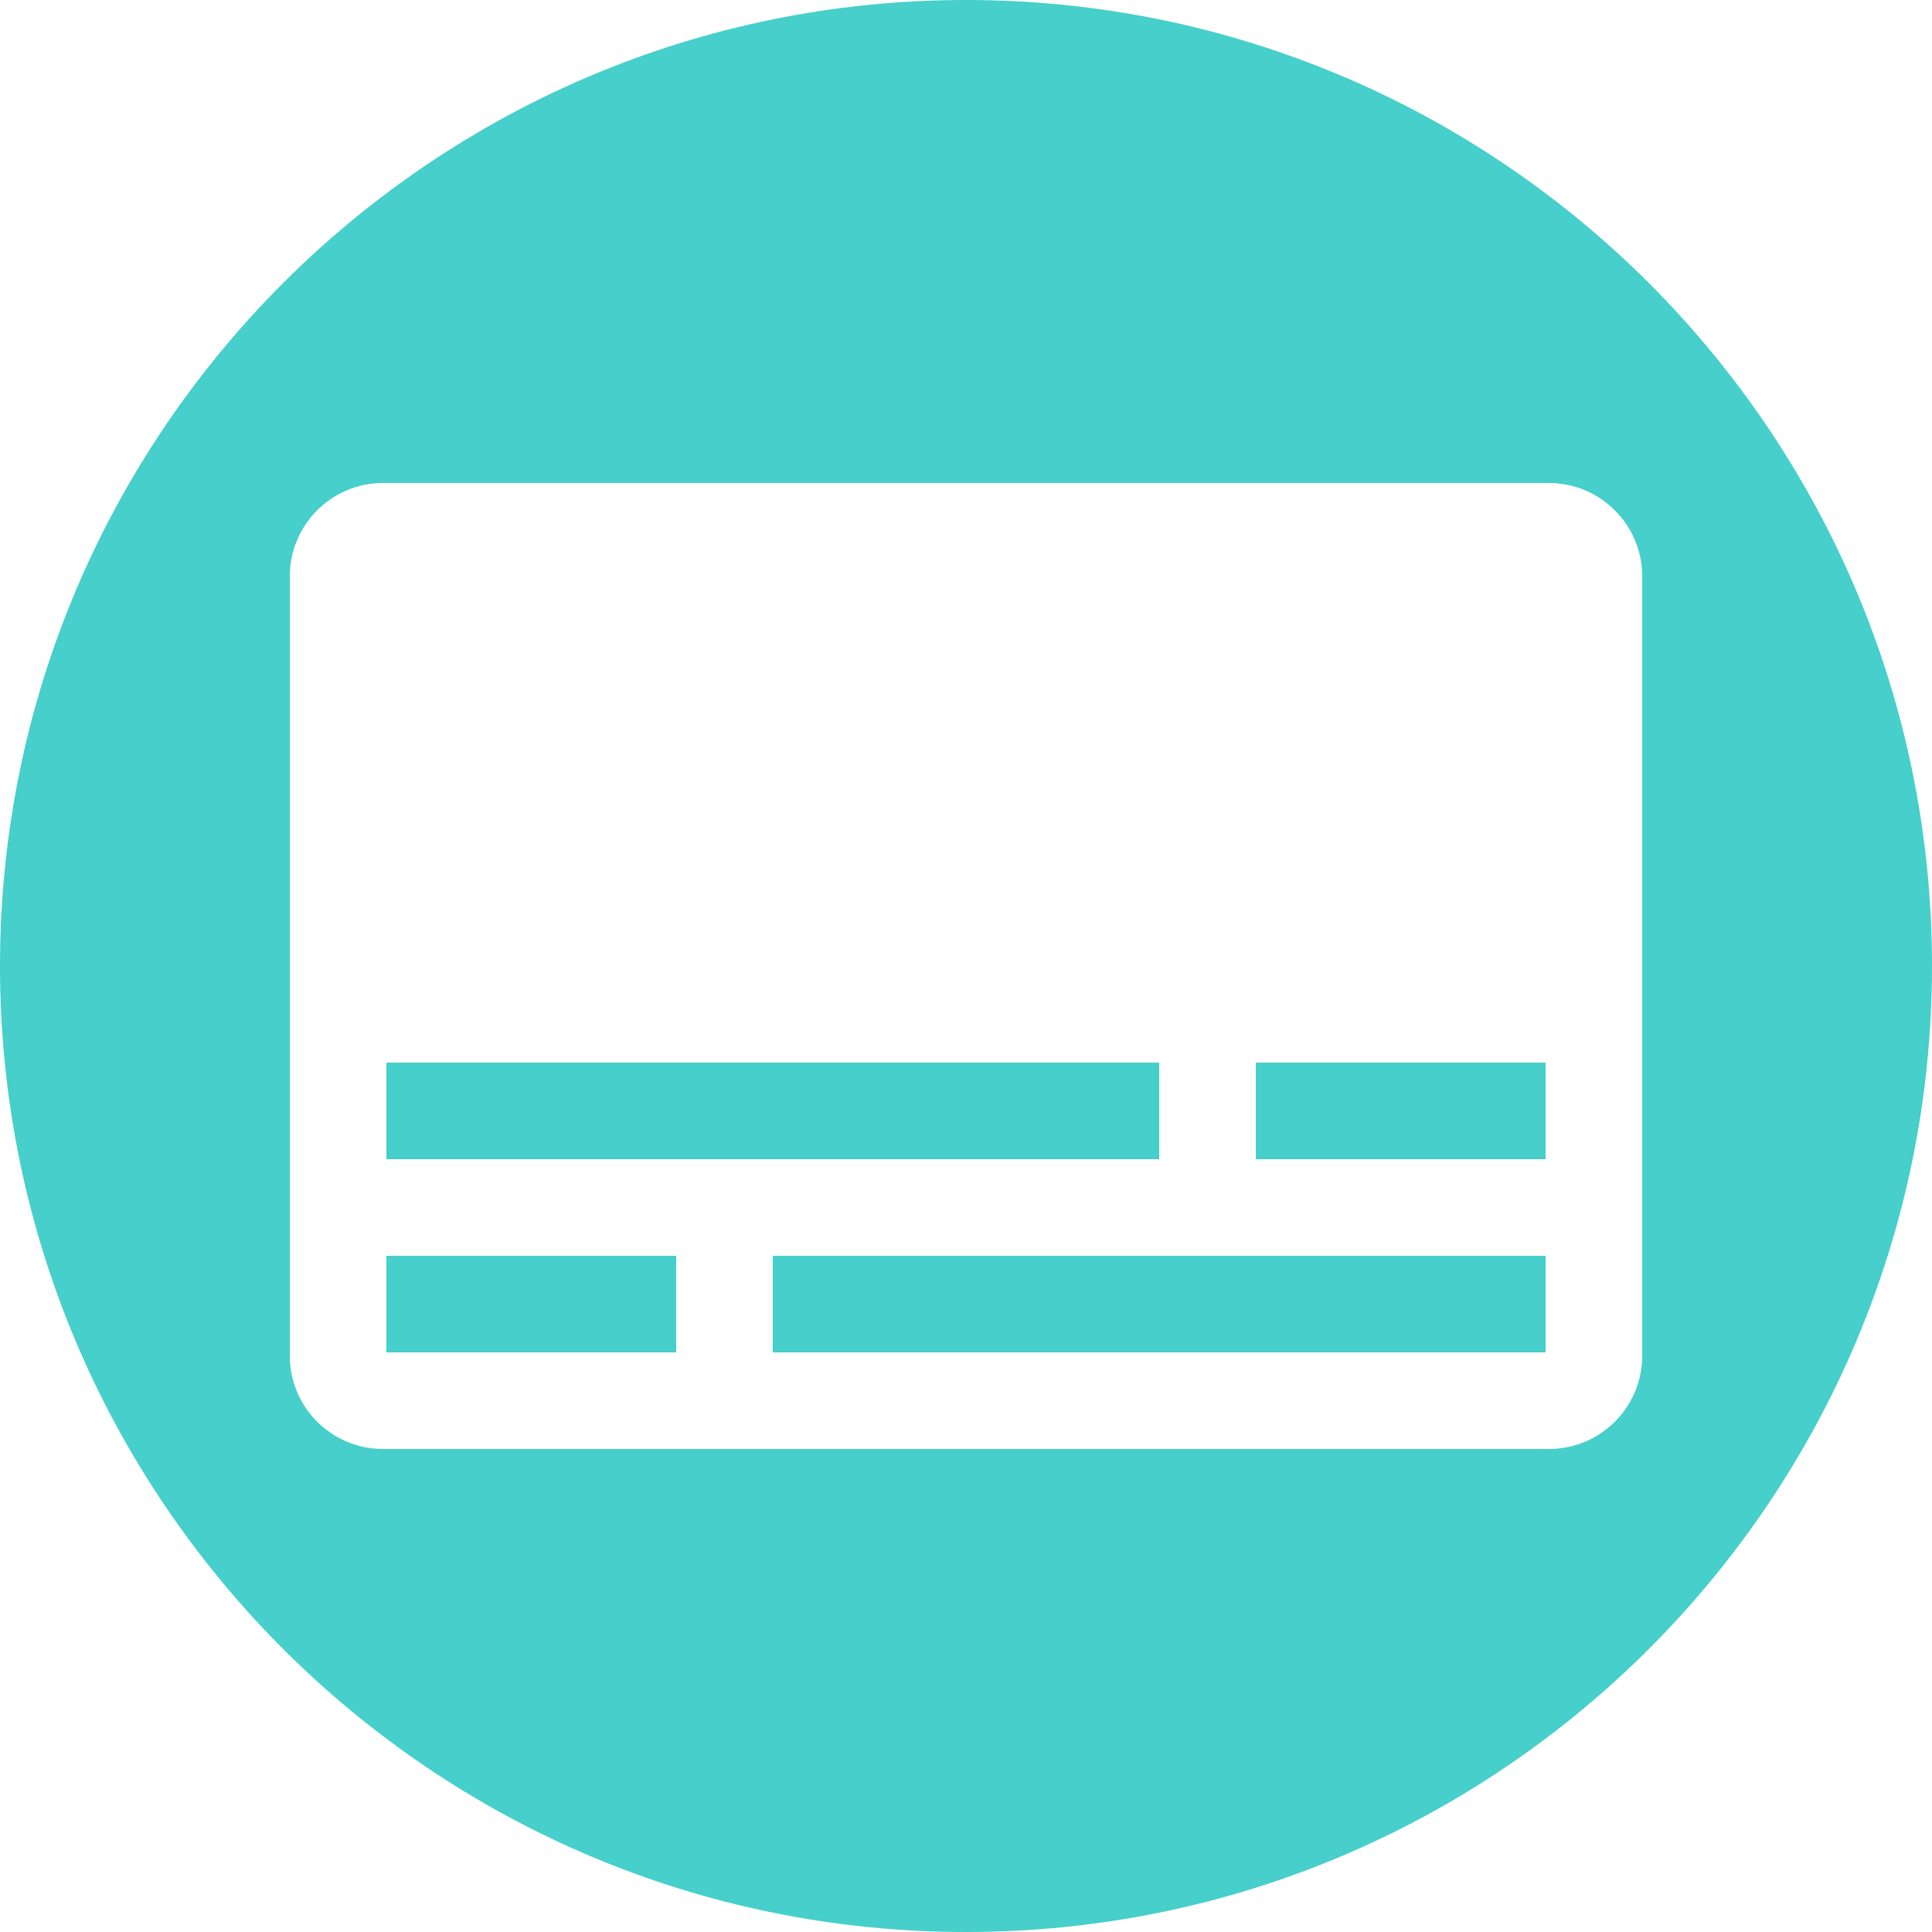
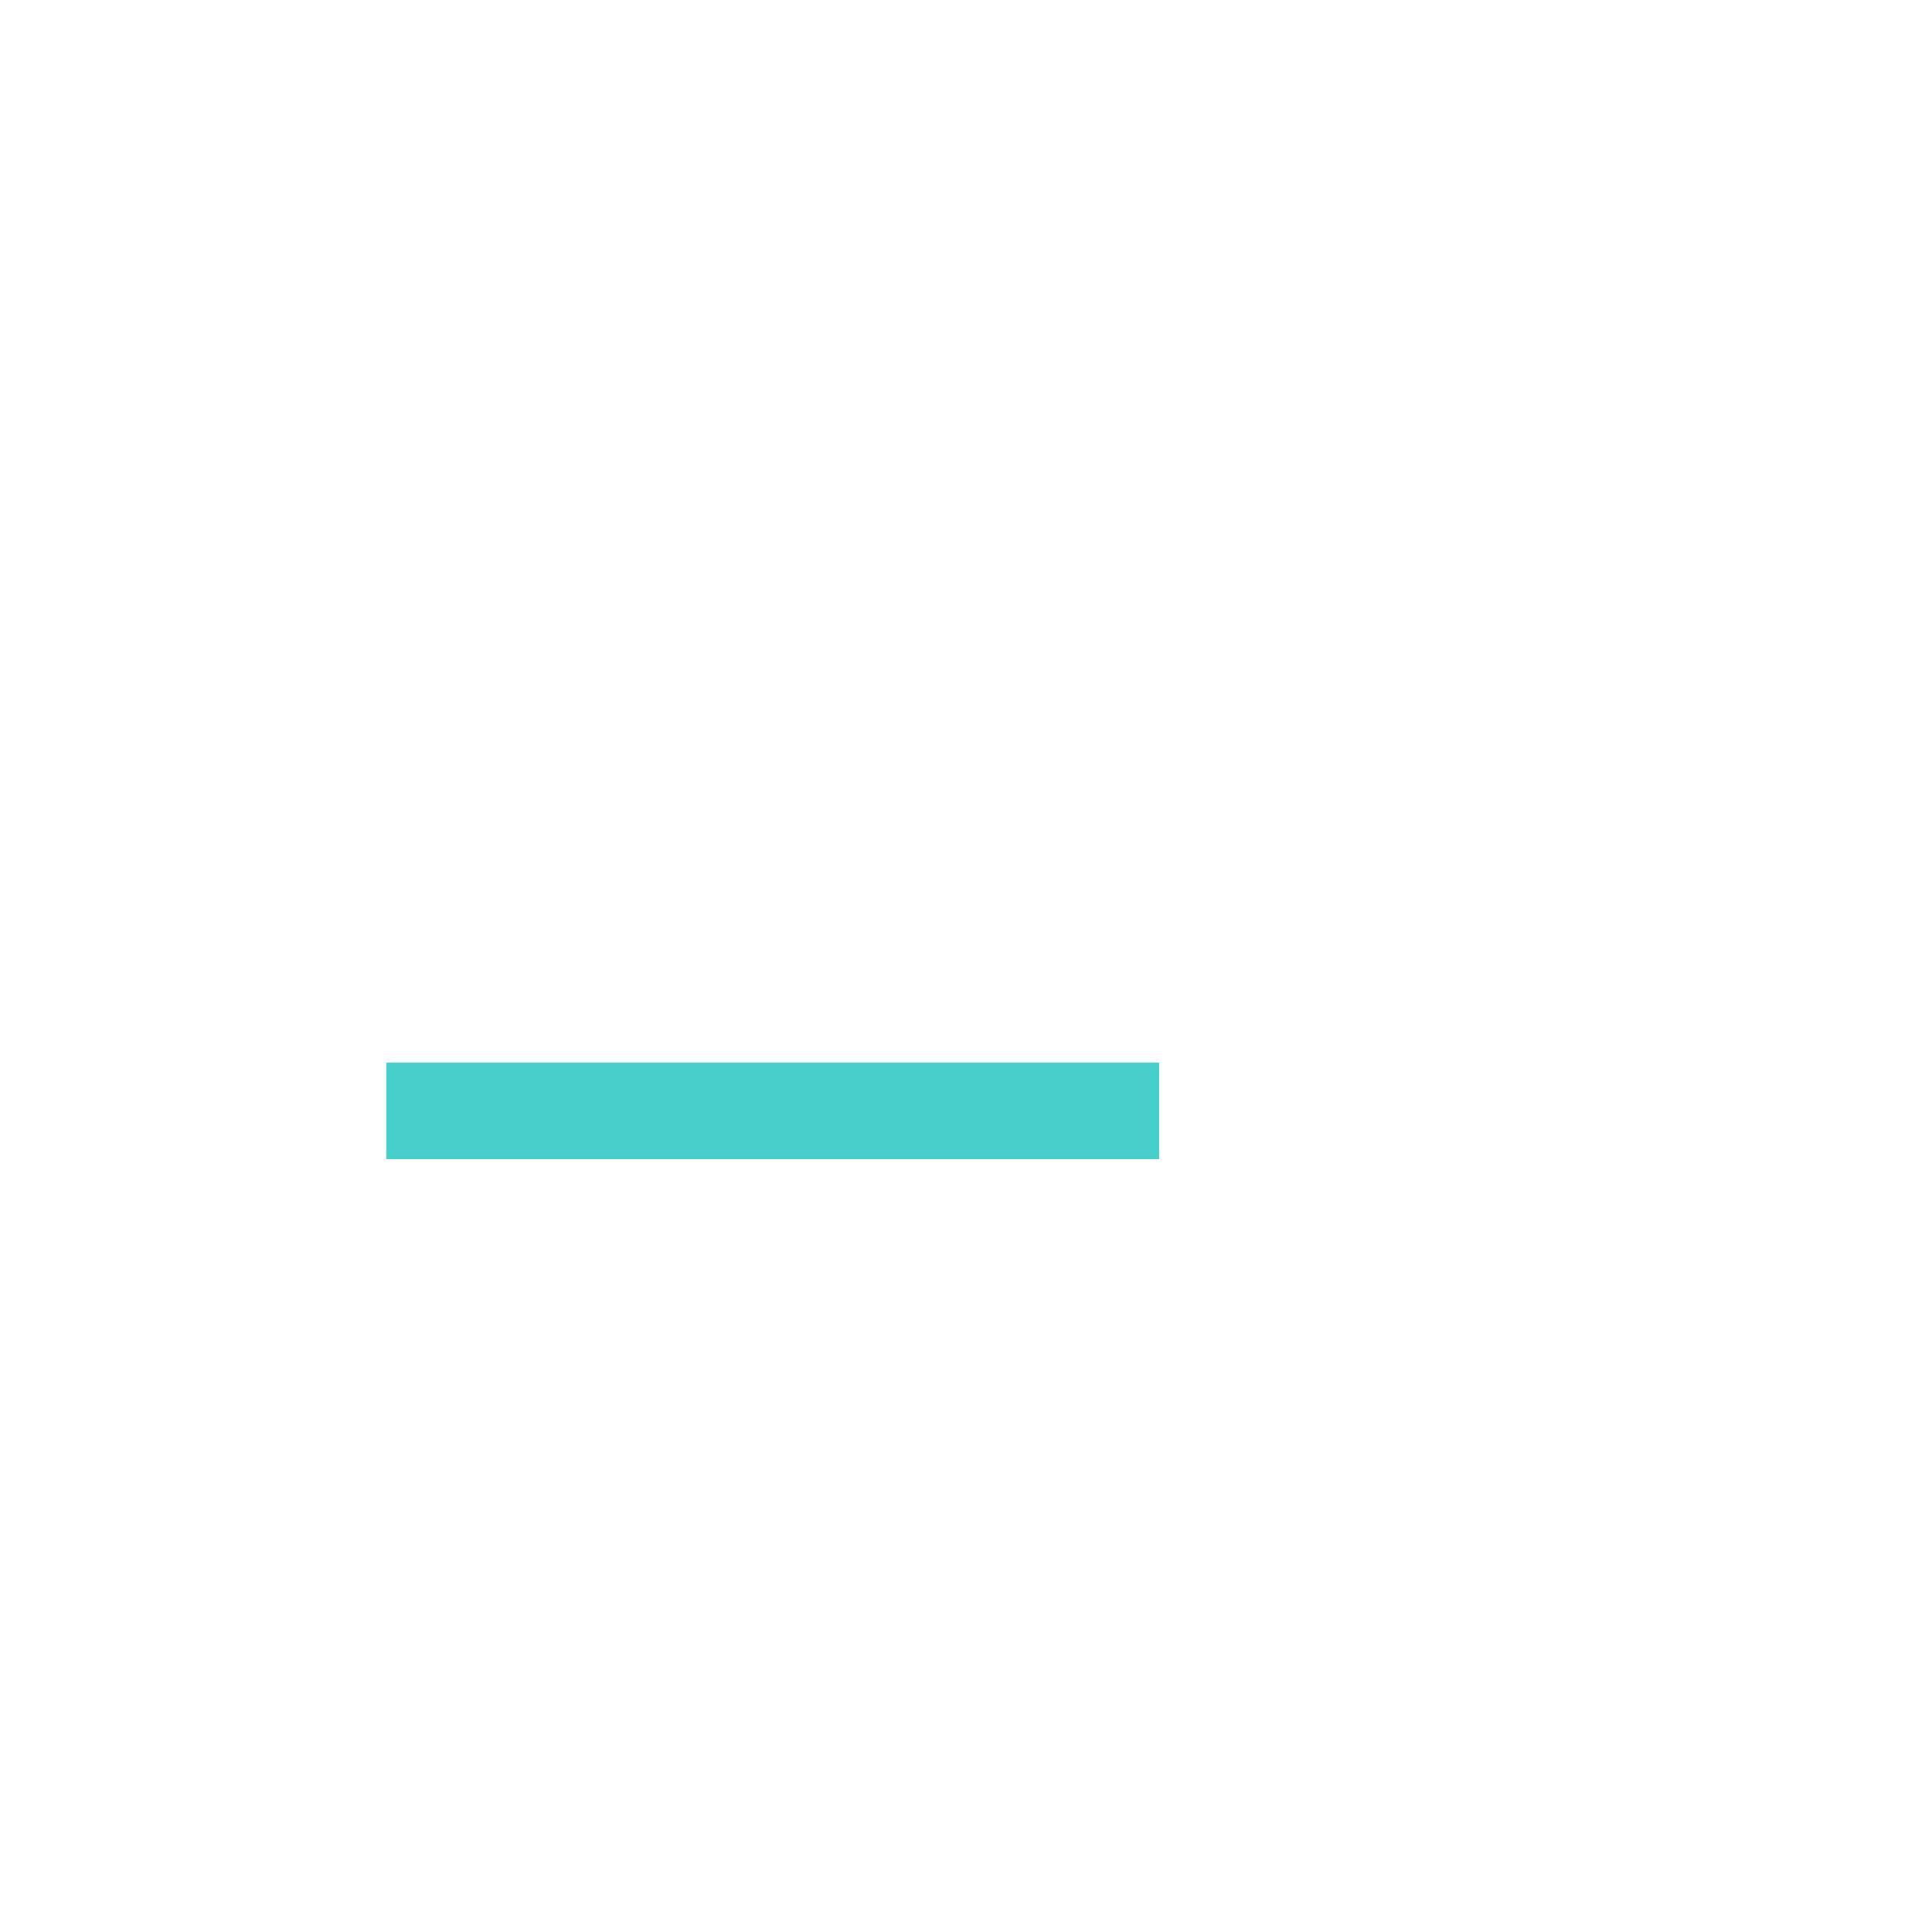
<svg xmlns="http://www.w3.org/2000/svg" width="20px" height="20px" viewBox="0 0 20 20" version="1.1">
  <title>Group 6</title>
  <g id="Educator-Removal-Update" stroke="none" stroke-width="1" fill="none" fill-rule="evenodd">
    <g id="Web-Store-[-localisation-]" transform="translate(-457, -3907)" fill="#46CFCB">
      <g id="Group-6" transform="translate(457, 3907)">
-         <path d="M10,0 C15.519,0 20,4.481 20,10 C20,15.519 15.519,20 10,20 C4.481,20 0,15.519 0,10 C0,4.481 4.481,0 10,0 Z M17,5.965 C17,5.433 16.567,5 16.035,5 L3.965,5 C3.433,5 3,5.433 3,5.965 L3,14.035 C3,14.568 3.433,15 3.965,15 L16.035,15 C16.567,15 17,14.568 17,14.035 L17,5.965 Z" id="Fill-1" />
        <polygon id="Fill-2" points="4 12 12 12 12 11 4 11" />
-         <polygon id="Fill-3" points="13 12 16 12 16 11 13 11" />
-         <polygon id="Fill-4" points="8 14 16 14 16 13 8 13" />
-         <polygon id="Fill-5" points="4 14 7 14 7 13 4 13" />
      </g>
    </g>
  </g>
</svg>